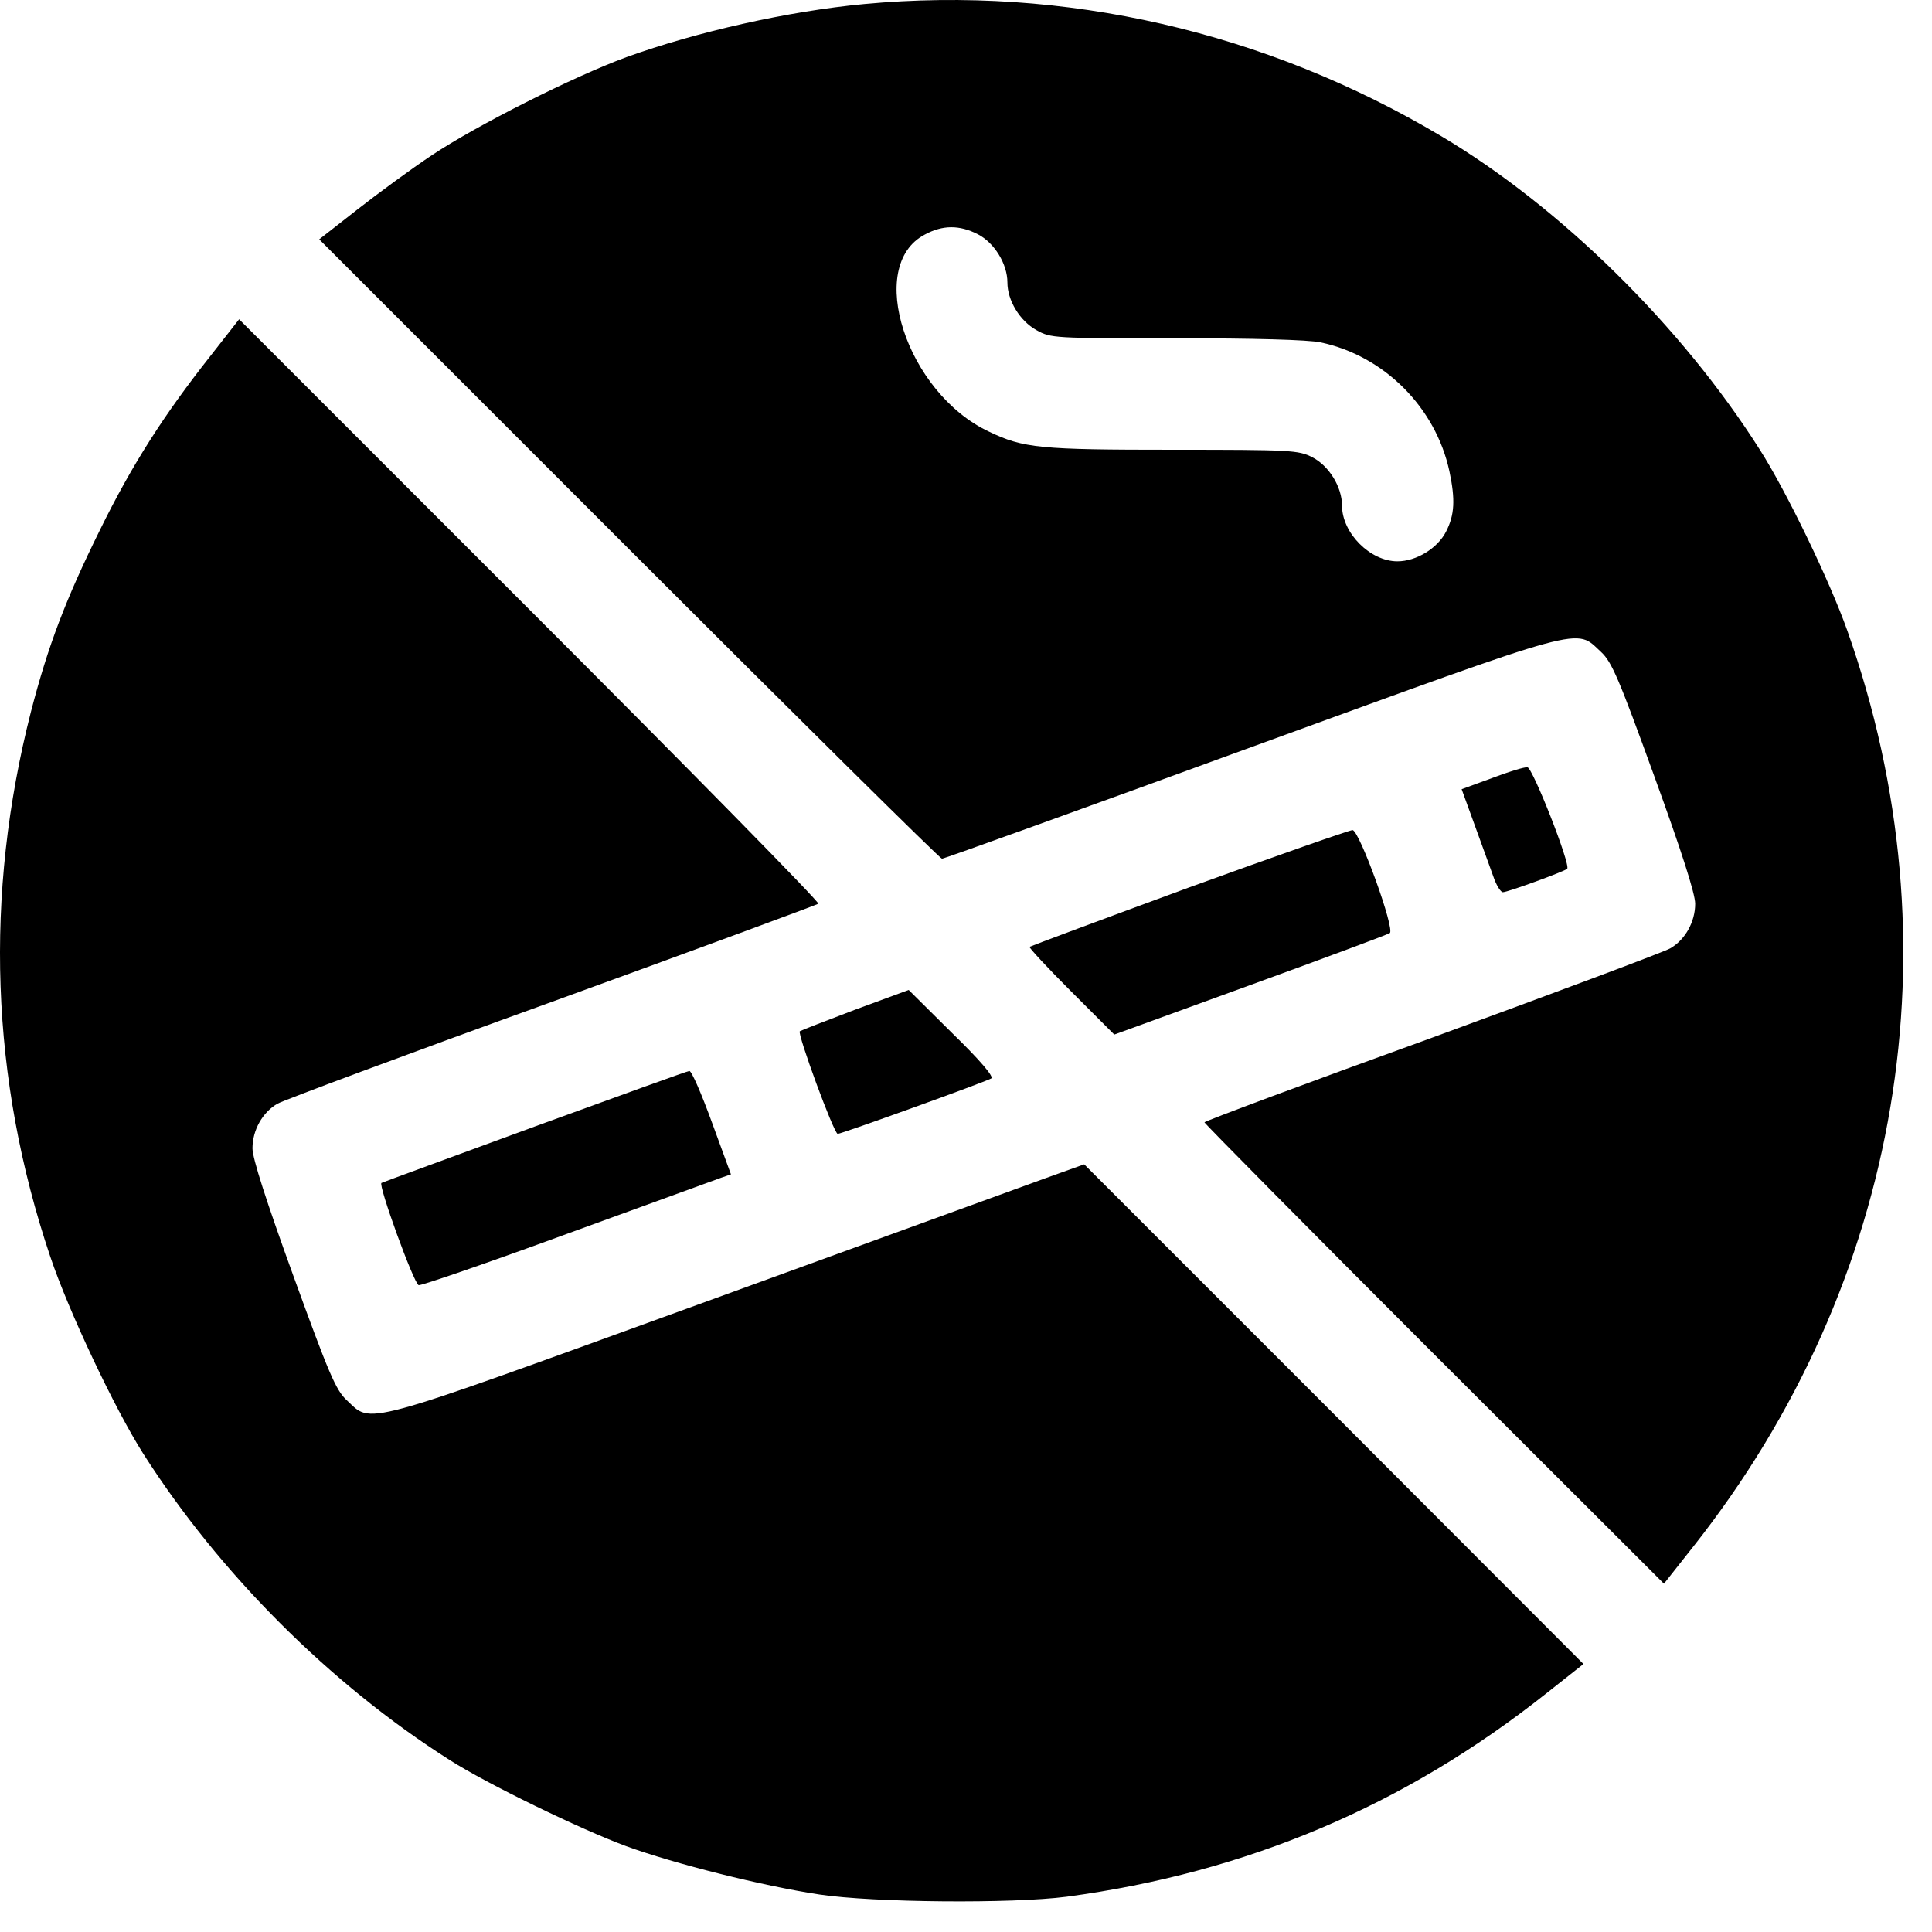
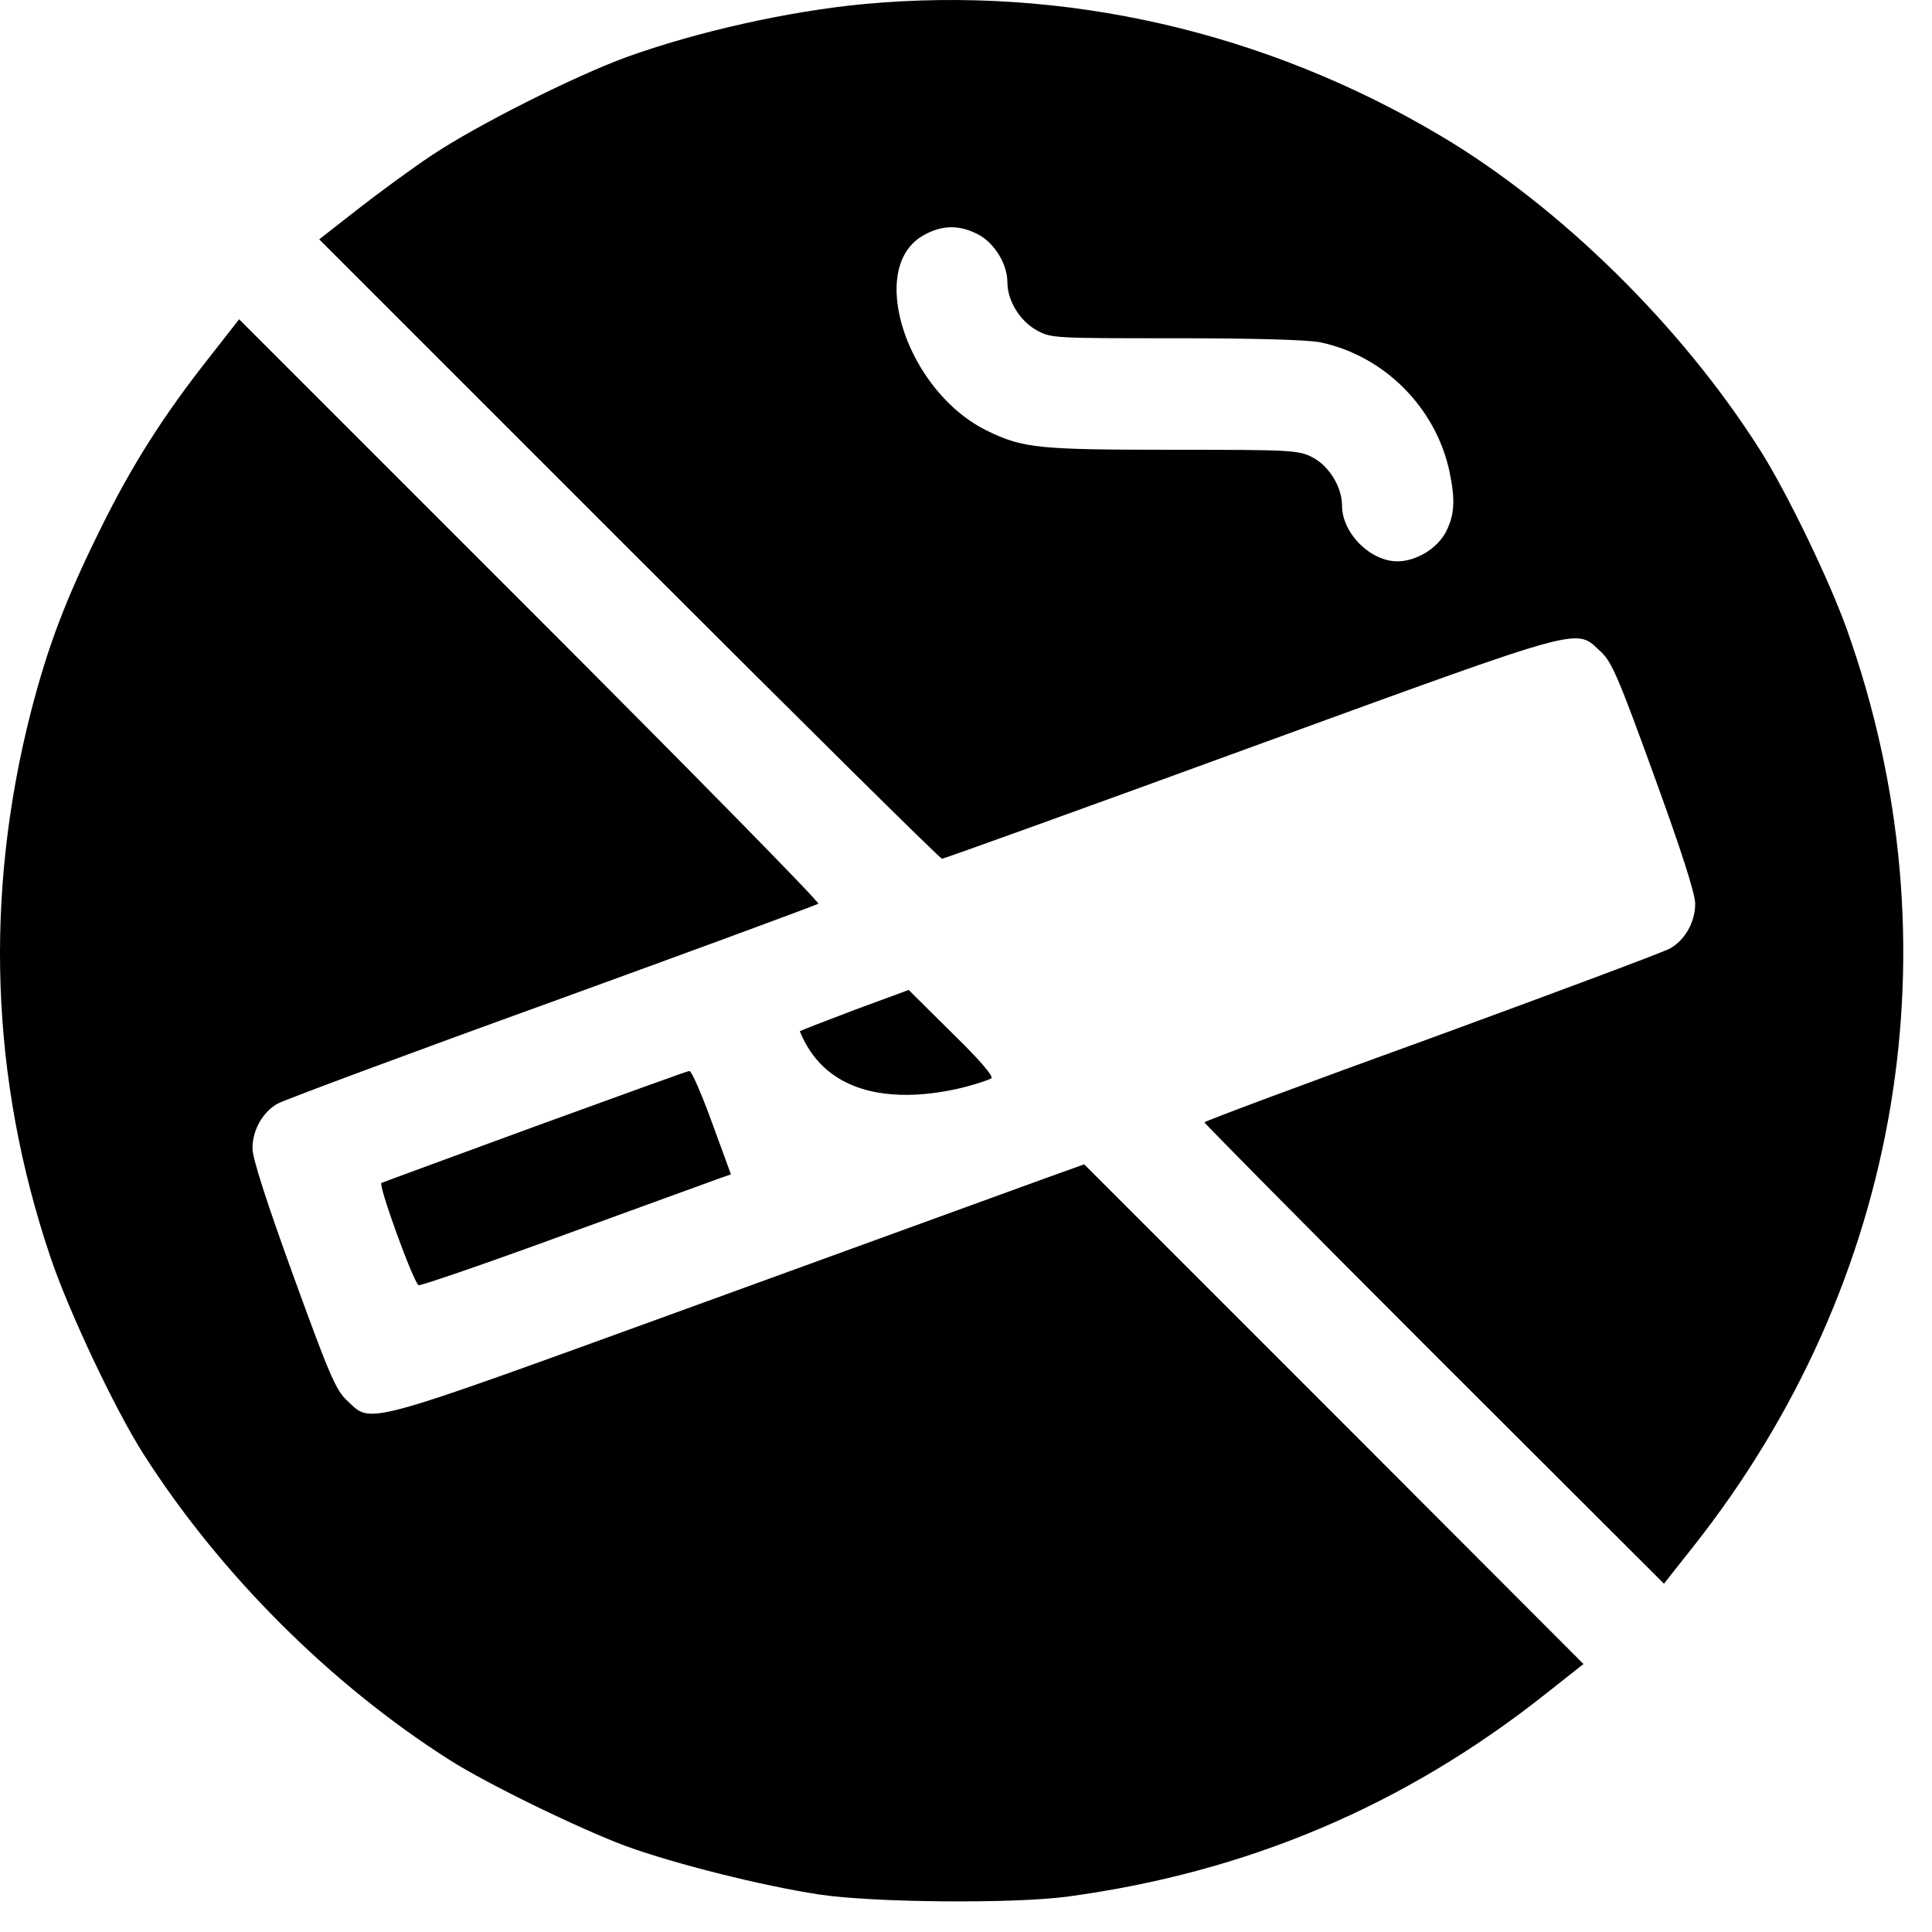
<svg xmlns="http://www.w3.org/2000/svg" width="35" height="35" viewBox="0 0 35 35" fill="none">
  <path d="M15.657 0.073C14.283 0.201 12.613 0.578 11.346 1.036C10.39 1.386 8.639 2.269 7.831 2.807C7.454 3.057 6.841 3.508 6.463 3.804L5.783 4.336L11.394 9.947C14.478 13.031 17.031 15.557 17.065 15.557C17.098 15.557 19.624 14.648 22.682 13.53C28.844 11.287 28.528 11.374 29.006 11.812C29.201 11.994 29.329 12.297 29.969 14.062C30.461 15.415 30.71 16.19 30.71 16.372C30.71 16.702 30.528 17.025 30.259 17.18C30.158 17.241 28.211 17.968 25.948 18.797C23.678 19.618 21.82 20.312 21.82 20.332C21.82 20.352 23.692 22.245 25.982 24.535L30.144 28.69L30.676 28.017C34.455 23.235 35.485 17.113 33.465 11.422C33.148 10.526 32.367 8.909 31.882 8.148C30.461 5.905 28.265 3.75 26.117 2.471C22.931 0.571 19.28 -0.264 15.657 0.073ZM17.711 4.242C18.014 4.397 18.25 4.781 18.25 5.117C18.25 5.441 18.472 5.811 18.775 5.98C19.038 6.128 19.085 6.128 21.301 6.128C22.709 6.128 23.699 6.155 23.921 6.202C25.073 6.444 26.009 7.38 26.258 8.539C26.366 9.051 26.352 9.327 26.197 9.63C26.043 9.933 25.659 10.169 25.315 10.169C24.823 10.169 24.312 9.657 24.312 9.159C24.312 8.822 24.076 8.438 23.773 8.283C23.523 8.155 23.382 8.148 21.254 8.148C18.849 8.148 18.54 8.121 17.913 7.818C16.425 7.118 15.67 4.814 16.755 4.249C17.078 4.074 17.381 4.074 17.711 4.242Z" fill="black" />
  <path d="M3.8 6.464C2.971 7.515 2.392 8.418 1.813 9.596C1.187 10.863 0.87 11.698 0.56 12.896C-0.288 16.217 -0.174 19.544 0.91 22.763C1.24 23.747 2.076 25.518 2.594 26.333C3.975 28.502 5.982 30.509 8.144 31.883C8.818 32.314 10.508 33.136 11.343 33.445C12.212 33.762 13.815 34.166 14.845 34.321C15.829 34.469 18.341 34.489 19.324 34.361C22.584 33.923 25.44 32.718 28.013 30.677L28.686 30.145L24.167 25.619L19.641 21.093L18.927 21.349C18.536 21.491 15.701 22.521 12.63 23.639C6.433 25.889 6.75 25.801 6.278 25.363C6.083 25.181 5.955 24.878 5.315 23.114C4.824 21.76 4.574 20.985 4.574 20.803C4.574 20.474 4.756 20.15 5.026 19.995C5.127 19.935 7.369 19.099 9.996 18.15C12.63 17.194 14.798 16.392 14.825 16.372C14.852 16.345 12.502 13.954 9.606 11.058L4.332 5.784L3.8 6.464Z" fill="black" />
-   <path d="M27.031 14.095L26.479 14.297L26.714 14.944C26.842 15.301 26.997 15.718 27.051 15.873C27.105 16.035 27.186 16.163 27.226 16.163C27.314 16.163 28.344 15.786 28.391 15.739C28.459 15.671 27.765 13.907 27.671 13.9C27.617 13.893 27.327 13.981 27.031 14.095Z" fill="black" />
-   <path d="M21.547 16.075C19.971 16.654 18.671 17.14 18.651 17.153C18.637 17.166 18.974 17.53 19.405 17.961L20.186 18.742L22.645 17.847C23.998 17.355 25.137 16.931 25.177 16.904C25.278 16.843 24.632 15.058 24.504 15.038C24.45 15.038 23.123 15.503 21.547 16.075Z" fill="black" />
-   <path d="M15.492 18.291C14.96 18.493 14.509 18.668 14.489 18.682C14.442 18.729 15.108 20.541 15.176 20.541C15.243 20.541 17.823 19.611 17.957 19.537C18.011 19.51 17.762 19.214 17.25 18.716L16.462 17.934L15.492 18.291Z" fill="black" />
+   <path d="M15.492 18.291C14.96 18.493 14.509 18.668 14.489 18.682C15.243 20.541 17.823 19.611 17.957 19.537C18.011 19.51 17.762 19.214 17.25 18.716L16.462 17.934L15.492 18.291Z" fill="black" />
  <path d="M9.693 20.406C8.191 20.958 6.938 21.416 6.911 21.43C6.844 21.456 7.497 23.255 7.585 23.282C7.625 23.295 8.837 22.878 10.272 22.352C11.713 21.827 12.973 21.369 13.067 21.335L13.242 21.275L12.899 20.338C12.71 19.82 12.528 19.395 12.488 19.402C12.454 19.402 11.195 19.86 9.693 20.406Z" fill="black" />
</svg>